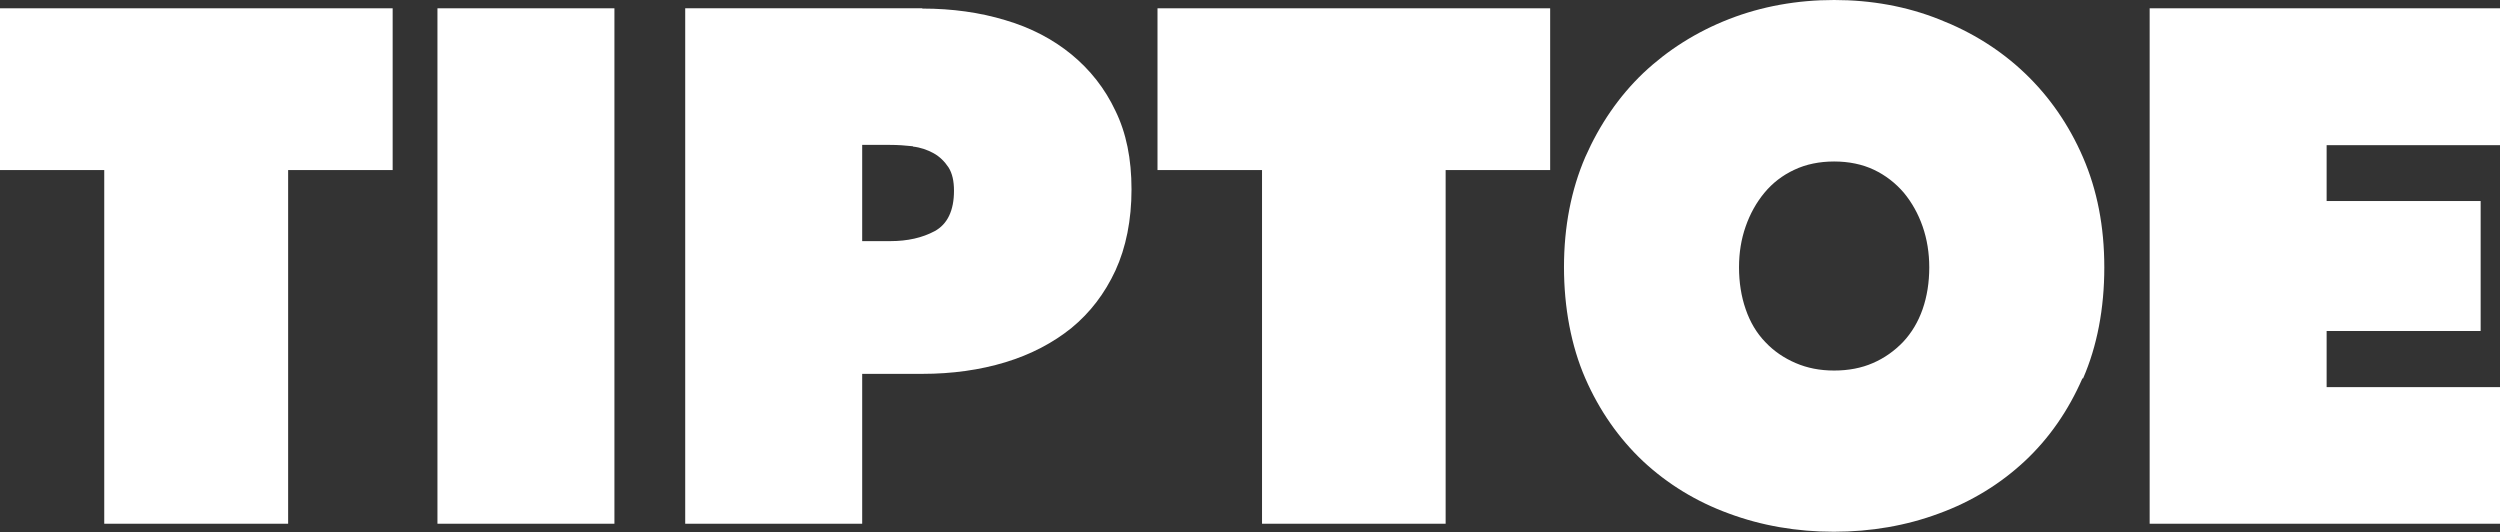
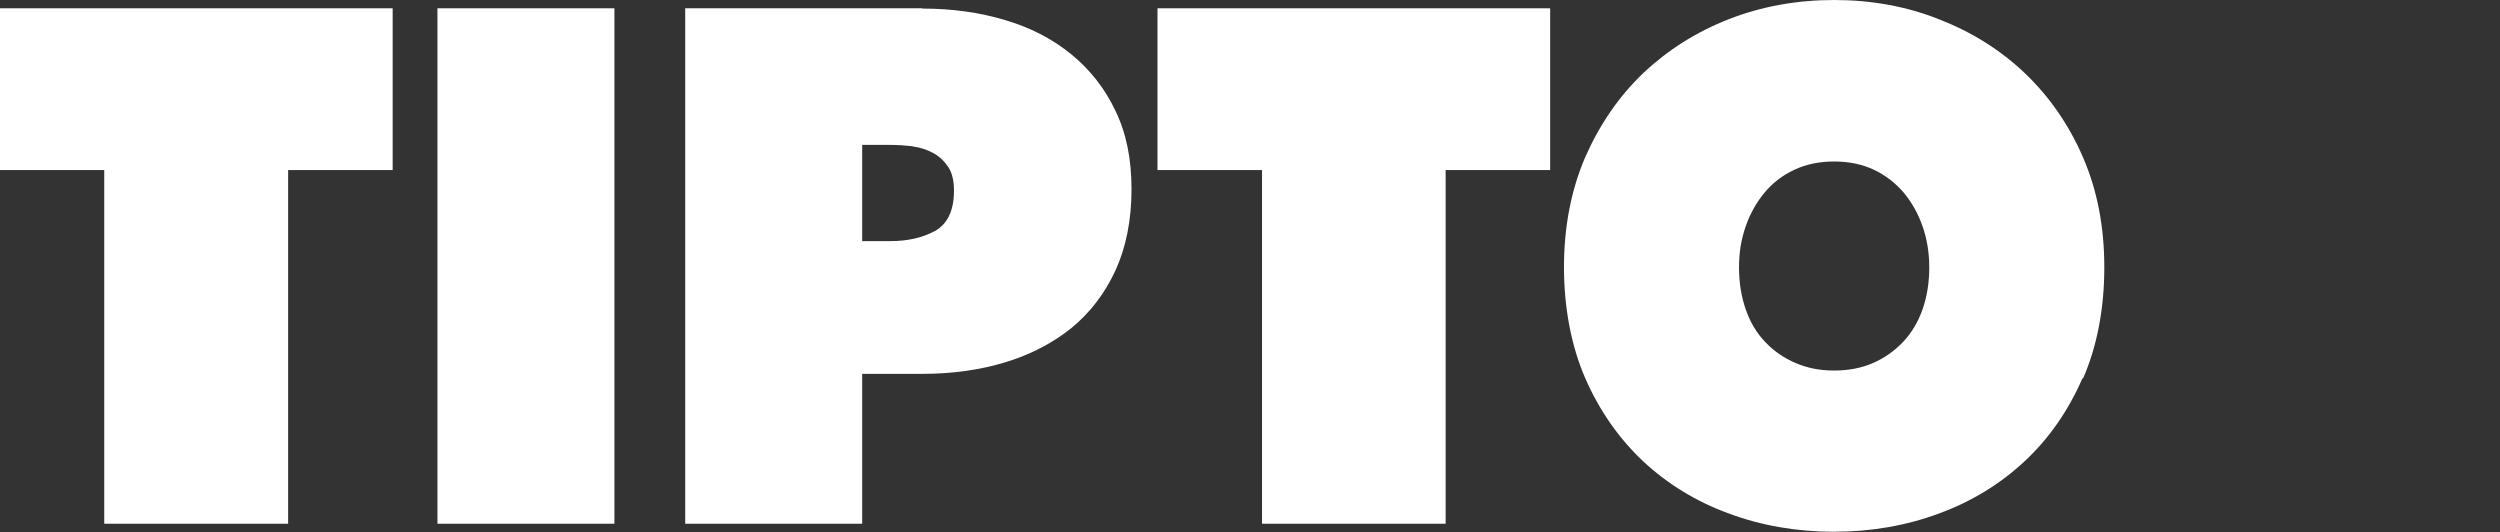
<svg xmlns="http://www.w3.org/2000/svg" id="Calque_1" version="1.1" viewBox="0 0 904.1 192.4">
  <rect x="0" y="0" width="904.1" height="192.4" fill="#333333" stroke="none" />
  <defs>
    <style>
      .st0 {
        fill: #fff;
      }
    </style>
  </defs>
-   <polygon class="st0" points="777.4 3 777.4 189.4 904.1 189.4 904.1 140 841.4 140 841.4 119.7 897.1 119.7 897.1 72.7 841.4 72.7 841.4 52.5 904.1 52.5 904.1 3 777.4 3" />
  <polygon class="st0" points="418.6 61.5 456.4 61.5 456.4 189.4 522.8 189.4 522.8 61.5 560.6 61.5 560.6 3 418.6 3 418.6 61.5" />
  <path class="st0" d="M330.1,53c2.8.3,5.3,1.2,7.5,2.4,2.2,1.2,4,3,5.4,5.1,1.4,2.2,2,5,2,8.5,0,7.2-2.4,12.1-7,14.6-4.5,2.4-9.8,3.6-16,3.6h-10.2v-34.8h10c2.9,0,5.7.2,8.4.5M333.5,3h-85.7v186.4h64v-54.2h21.8c10.7,0,20.8-1.4,30-4.2,9.2-2.8,17.2-7,23.9-12.4,6.7-5.5,12-12.4,15.9-20.8,3.8-8.3,5.8-18.2,5.8-29.3s-1.9-20.4-5.8-28.4c-3.8-8.1-9.2-14.9-15.9-20.4-6.7-5.5-14.7-9.7-23.9-12.4-9.2-2.8-19.3-4.2-30-4.2" />
  <rect class="st0" x="158.2" y="3" width="64" height="186.4" />
  <polygon class="st0" points="0 3 0 61.5 37.7 61.5 37.7 189.4 104.2 189.4 104.2 61.5 142 61.5 142 3 0 3" />
  <path class="st0" d="M697.7,96.7c0,5.4-.8,10.5-2.4,15.1-1.6,4.6-4,8.6-7.1,11.9-3.1,3.2-6.7,5.8-10.9,7.6-4.1,1.8-8.8,2.7-14,2.7s-9.7-.9-13.9-2.7c-4.2-1.8-7.9-4.3-11-7.6-3.1-3.2-5.5-7.2-7.1-11.9-1.6-4.6-2.4-9.7-2.4-15.1s.8-10.2,2.4-14.8c1.6-4.6,3.9-8.7,6.8-12.2,2.9-3.5,6.5-6.3,10.8-8.3,4.2-2,9.1-3,14.4-3s10.2,1,14.4,3c4.2,2,7.8,4.8,10.8,8.3,2.9,3.5,5.2,7.6,6.8,12.2s2.4,9.6,2.4,14.8M753.3,136.9c5.1-11.7,7.7-25.3,7.7-40.2s-2.6-28-7.7-39.8c-5.1-11.8-12.2-22-21-30.4-8.8-8.4-19.2-14.9-31-19.5C689.5,2.3,676.7,0,663.3,0s-26.2,2.3-38,6.9c-11.8,4.6-22.2,11.2-31,19.5-8.8,8.4-15.8,18.6-21,30.4-5.1,11.8-7.7,25.2-7.7,39.8s2.6,28.5,7.7,40.2c5.1,11.7,12.2,21.8,20.9,30,8.8,8.2,19.2,14.6,31,18.9,11.8,4.4,24.6,6.6,38,6.6s26.2-2.2,38-6.6c11.8-4.3,22.2-10.7,31-18.9s15.8-18.3,20.9-30" />
</svg>